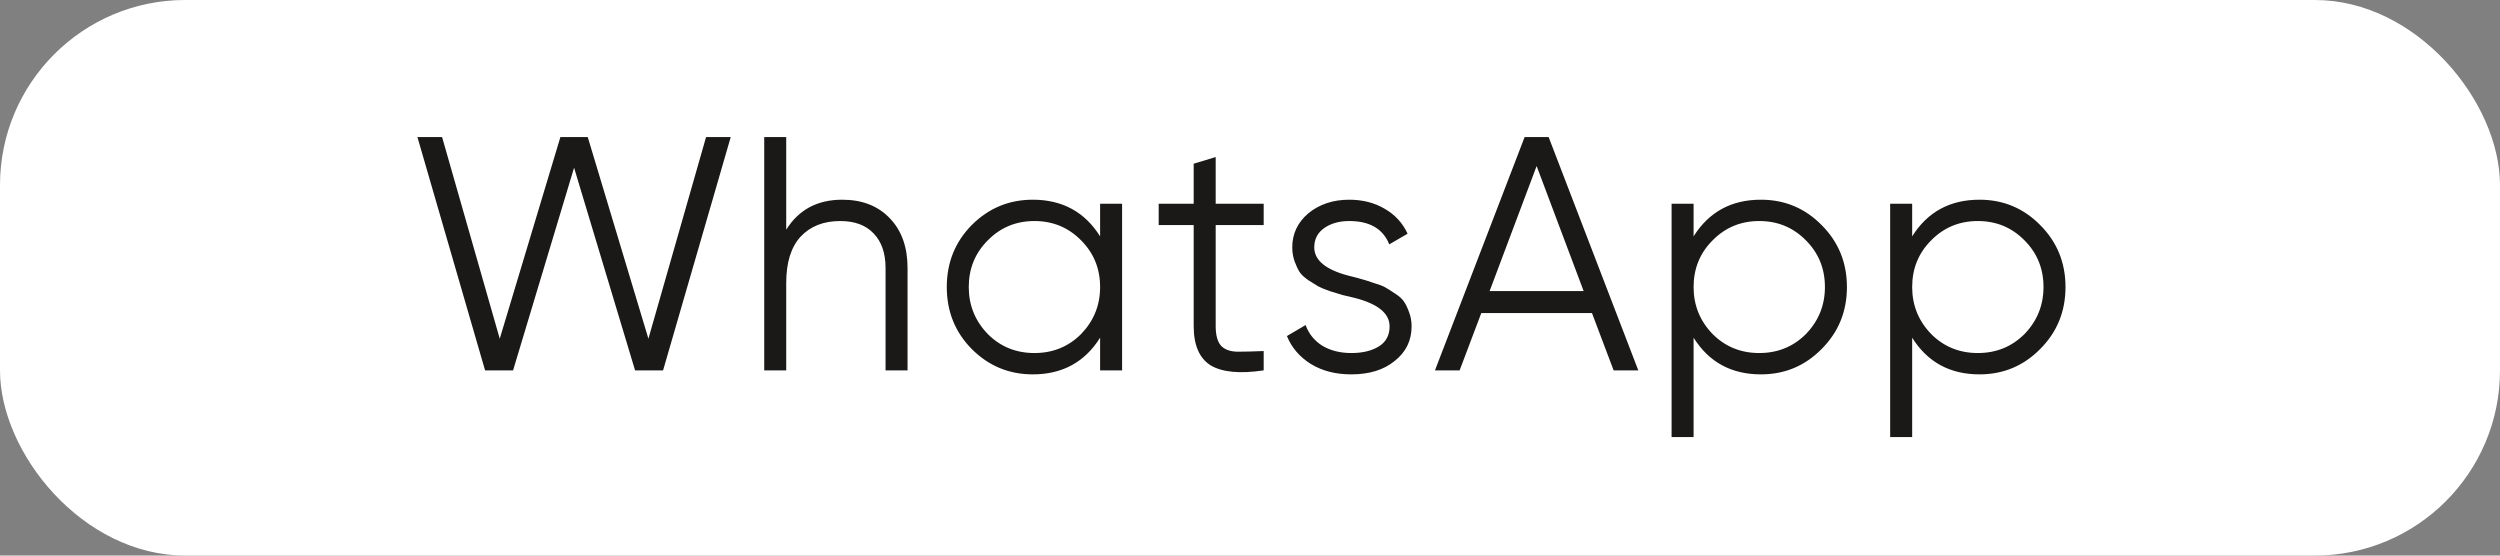
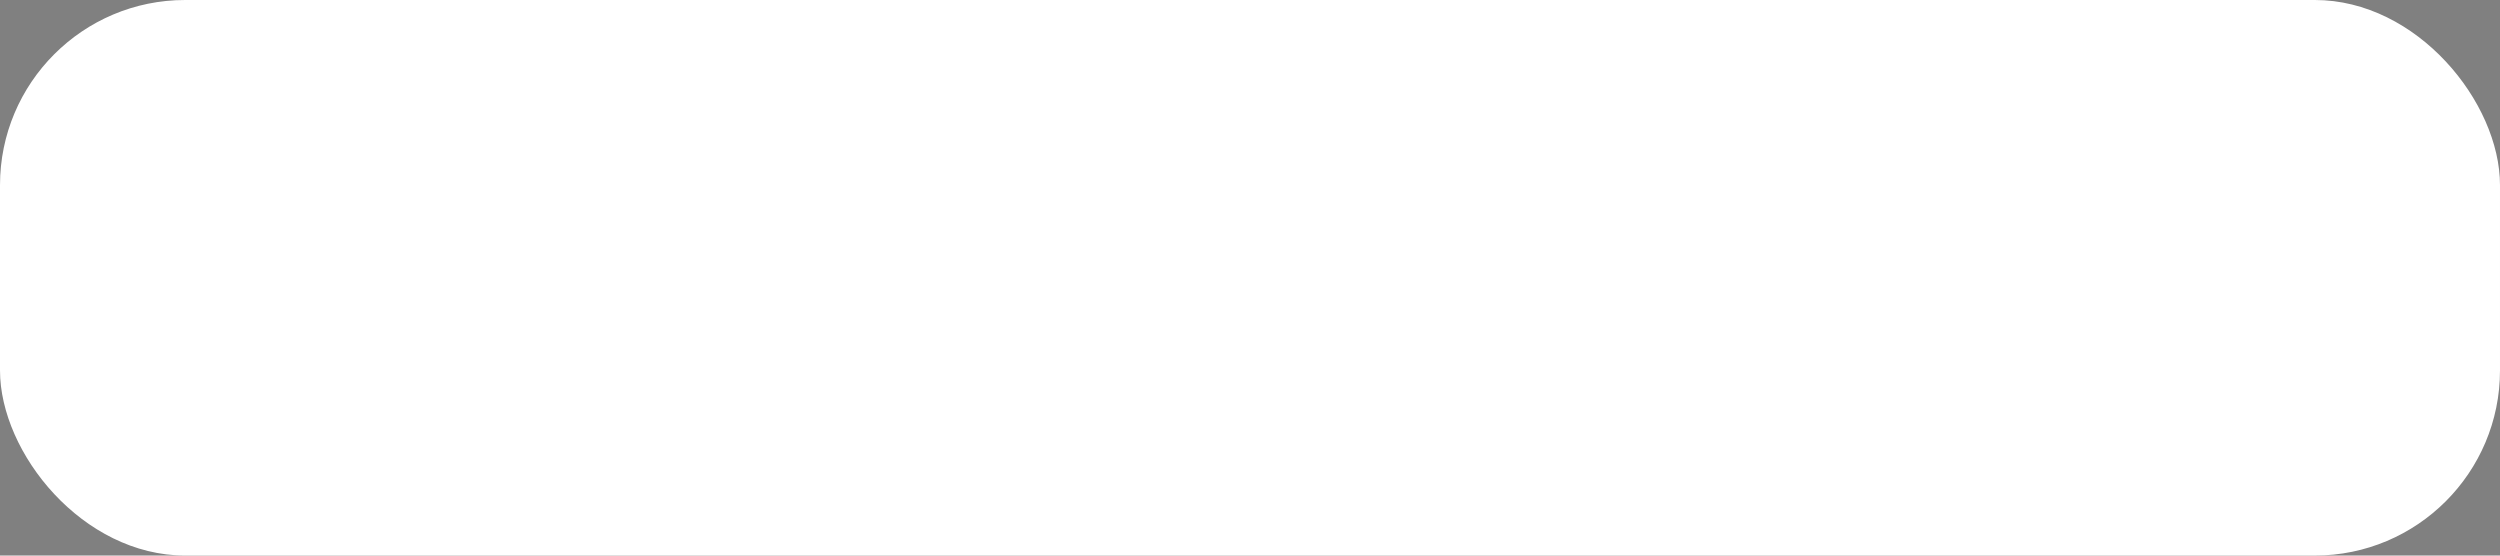
<svg xmlns="http://www.w3.org/2000/svg" width="135" height="30" viewBox="0 0 135 30" fill="none">
  <rect x="0" y="0" width="135" height="30" fill="#808080" stroke="none" />
  <rect width="135" height="30" rx="10" fill="white" />
-   <path d="M27.706 20H26.194L22.54 7.4H23.872L26.986 18.29L30.262 7.4H31.738L35.014 18.29L38.128 7.4H39.46L35.806 20H34.294L31 9.056L27.706 20ZM45.48 10.784C46.56 10.784 47.418 11.12 48.054 11.792C48.69 12.452 49.008 13.346 49.008 14.474V20H47.82V14.474C47.82 13.67 47.604 13.046 47.172 12.602C46.752 12.158 46.152 11.936 45.372 11.936C44.472 11.936 43.758 12.218 43.23 12.782C42.714 13.346 42.456 14.18 42.456 15.284V20H41.268V7.4H42.456V12.404C43.128 11.324 44.136 10.784 45.48 10.784ZM59.406 12.764V11H60.593V20H59.406V18.236C58.578 19.556 57.365 20.216 55.77 20.216C54.486 20.216 53.388 19.76 52.475 18.848C51.575 17.936 51.126 16.82 51.126 15.5C51.126 14.18 51.575 13.064 52.475 12.152C53.388 11.24 54.486 10.784 55.77 10.784C57.365 10.784 58.578 11.444 59.406 12.764ZM53.34 18.038C54.023 18.722 54.864 19.064 55.859 19.064C56.855 19.064 57.696 18.722 58.38 18.038C59.063 17.33 59.406 16.484 59.406 15.5C59.406 14.504 59.063 13.664 58.38 12.98C57.696 12.284 56.855 11.936 55.859 11.936C54.864 11.936 54.023 12.284 53.34 12.98C52.656 13.664 52.313 14.504 52.313 15.5C52.313 16.484 52.656 17.33 53.34 18.038ZM68.239 11V12.152H65.647V17.606C65.647 18.098 65.743 18.452 65.935 18.668C66.127 18.872 66.415 18.98 66.799 18.992C67.183 18.992 67.663 18.98 68.239 18.956V20C66.955 20.192 66.001 20.102 65.377 19.73C64.765 19.346 64.459 18.638 64.459 17.606V12.152H62.569V11H64.459V8.84L65.647 8.48V11H68.239ZM70.97 13.358C70.97 14.054 71.588 14.564 72.824 14.888C73.172 14.972 73.4 15.032 73.508 15.068C73.616 15.092 73.826 15.158 74.138 15.266C74.462 15.362 74.684 15.446 74.804 15.518C74.936 15.59 75.116 15.704 75.344 15.86C75.572 16.004 75.734 16.154 75.83 16.31C75.926 16.454 76.016 16.646 76.1 16.886C76.184 17.114 76.226 17.36 76.226 17.624C76.226 18.392 75.92 19.016 75.308 19.496C74.72 19.976 73.94 20.216 72.968 20.216C72.128 20.216 71.402 20.03 70.79 19.658C70.178 19.274 69.746 18.77 69.494 18.146L70.502 17.552C70.67 18.02 70.97 18.392 71.402 18.668C71.846 18.932 72.368 19.064 72.968 19.064C73.58 19.064 74.078 18.944 74.462 18.704C74.846 18.464 75.038 18.104 75.038 17.624C75.038 16.928 74.42 16.418 73.184 16.094C72.836 16.01 72.608 15.956 72.5 15.932C72.392 15.896 72.176 15.83 71.852 15.734C71.54 15.626 71.318 15.536 71.186 15.464C71.066 15.392 70.892 15.284 70.664 15.14C70.436 14.984 70.274 14.834 70.178 14.69C70.082 14.534 69.992 14.342 69.908 14.114C69.824 13.874 69.782 13.622 69.782 13.358C69.782 12.626 70.07 12.014 70.646 11.522C71.246 11.03 71.984 10.784 72.86 10.784C73.58 10.784 74.216 10.946 74.768 11.27C75.332 11.594 75.746 12.044 76.01 12.62L75.02 13.196C74.684 12.356 73.964 11.936 72.86 11.936C72.32 11.936 71.87 12.062 71.51 12.314C71.15 12.566 70.97 12.914 70.97 13.358ZM88.468 20H87.136L85.966 16.904H79.99L78.82 20H77.488L82.33 7.4H83.626L88.468 20ZM82.978 8.966L80.44 15.716H85.516L82.978 8.966ZM95.09 10.784C96.374 10.784 97.466 11.24 98.366 12.152C99.278 13.064 99.734 14.18 99.734 15.5C99.734 16.82 99.278 17.936 98.366 18.848C97.466 19.76 96.374 20.216 95.09 20.216C93.494 20.216 92.282 19.556 91.454 18.236V23.6H90.266V11H91.454V12.764C92.282 11.444 93.494 10.784 95.09 10.784ZM92.48 18.038C93.164 18.722 94.004 19.064 95 19.064C95.996 19.064 96.836 18.722 97.52 18.038C98.204 17.33 98.546 16.484 98.546 15.5C98.546 14.504 98.204 13.664 97.52 12.98C96.836 12.284 95.996 11.936 95 11.936C94.004 11.936 93.164 12.284 92.48 12.98C91.796 13.664 91.454 14.504 91.454 15.5C91.454 16.484 91.796 17.33 92.48 18.038ZM106.893 10.784C108.177 10.784 109.269 11.24 110.169 12.152C111.081 13.064 111.537 14.18 111.537 15.5C111.537 16.82 111.081 17.936 110.169 18.848C109.269 19.76 108.177 20.216 106.893 20.216C105.297 20.216 104.085 19.556 103.257 18.236V23.6H102.069V11H103.257V12.764C104.085 11.444 105.297 10.784 106.893 10.784ZM104.283 18.038C104.967 18.722 105.807 19.064 106.803 19.064C107.799 19.064 108.639 18.722 109.323 18.038C110.007 17.33 110.349 16.484 110.349 15.5C110.349 14.504 110.007 13.664 109.323 12.98C108.639 12.284 107.799 11.936 106.803 11.936C105.807 11.936 104.967 12.284 104.283 12.98C103.599 13.664 103.257 14.504 103.257 15.5C103.257 16.484 103.599 17.33 104.283 18.038Z" fill="#1B1918" />
</svg>